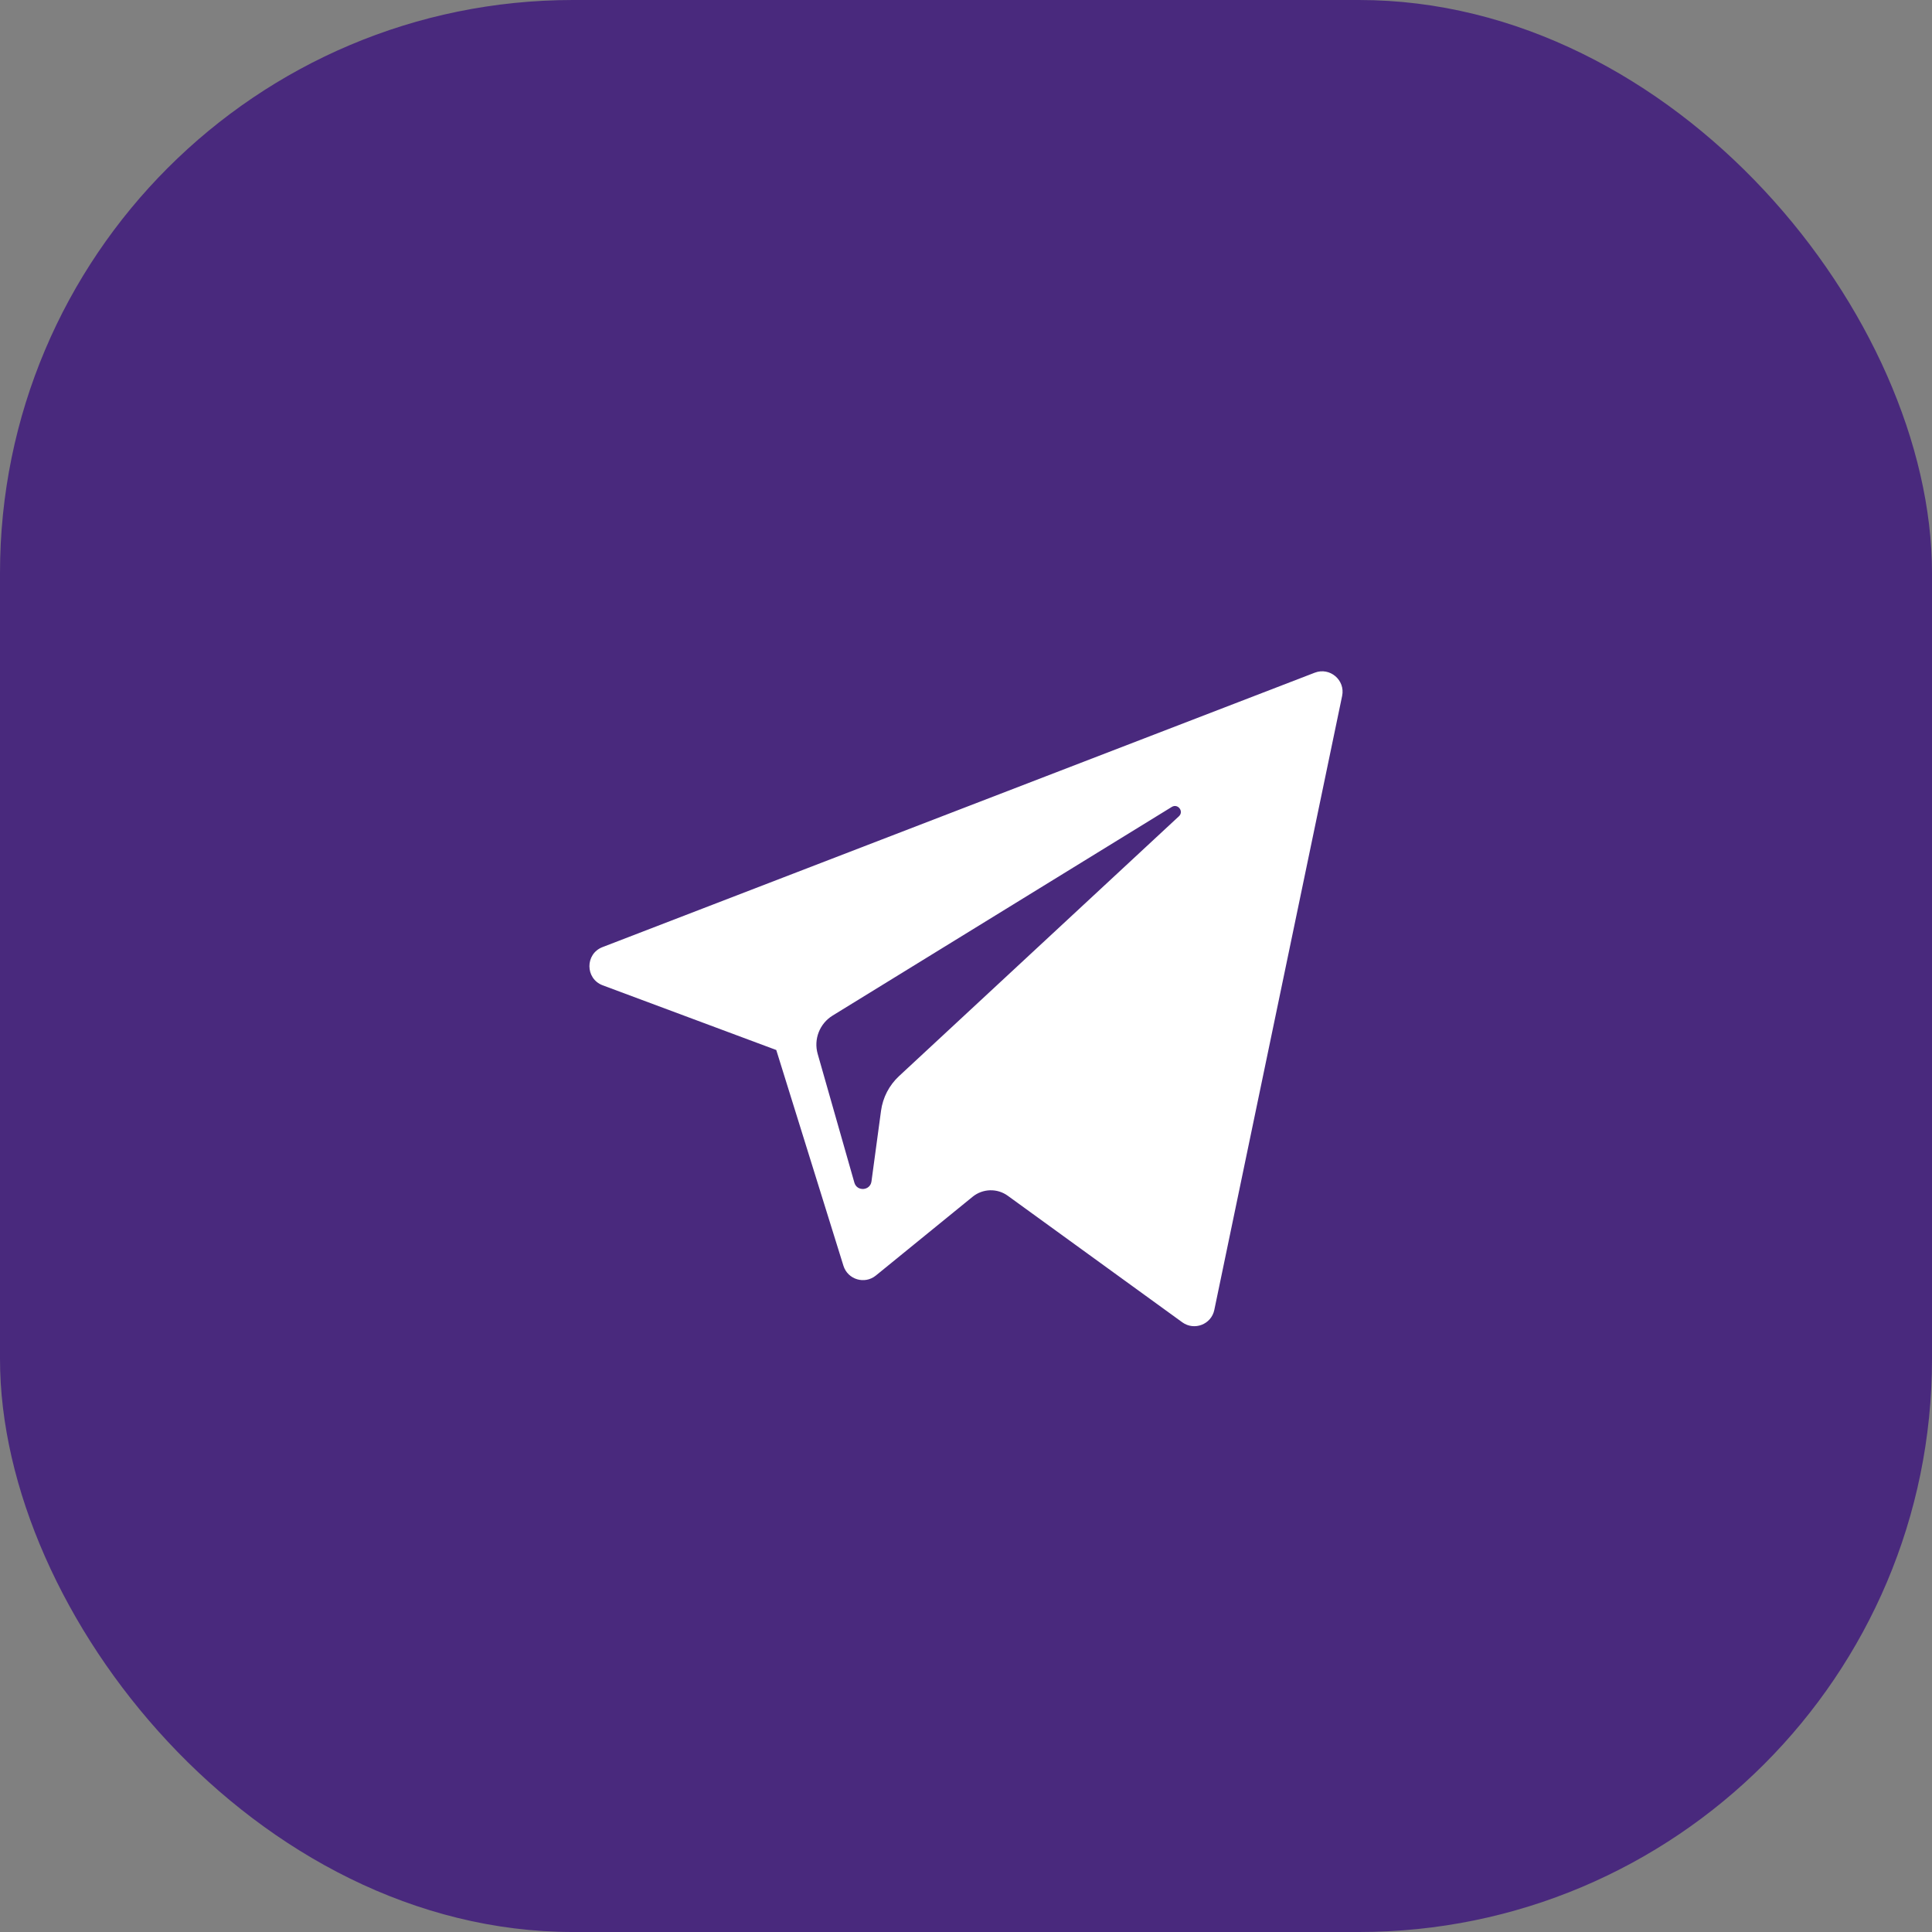
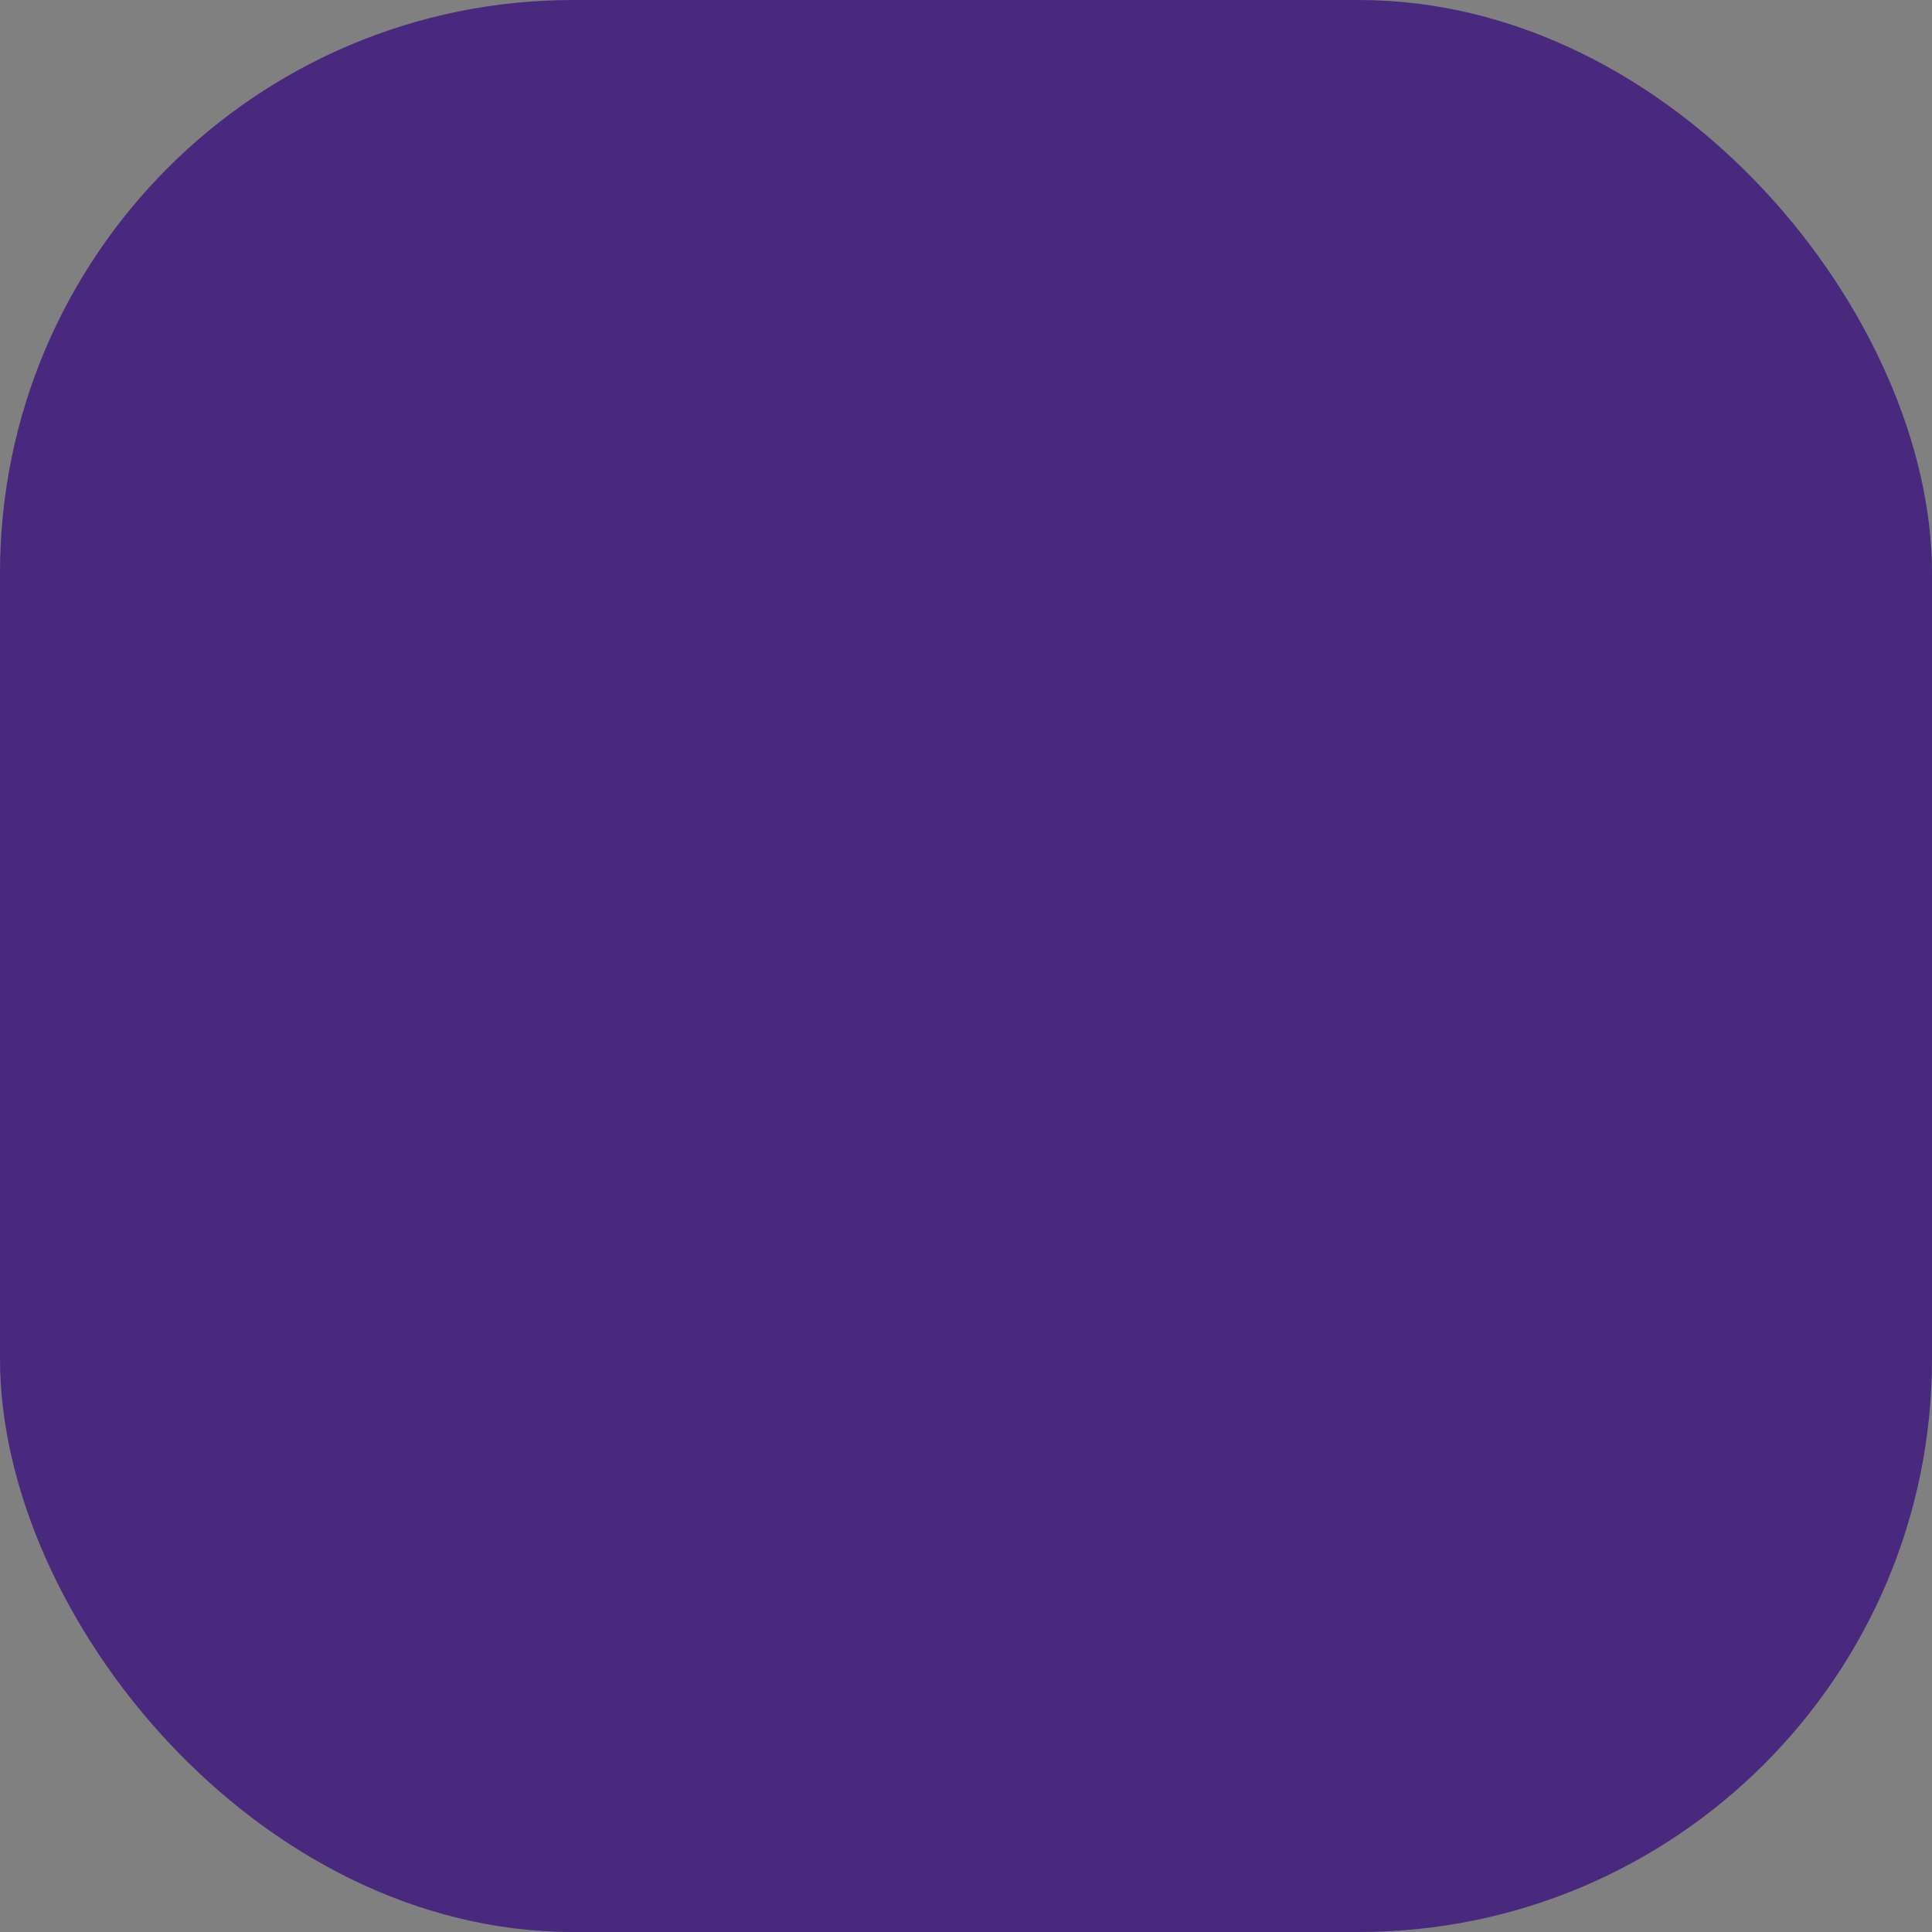
<svg xmlns="http://www.w3.org/2000/svg" width="118" height="118" viewBox="0 0 118 118" fill="none">
  <rect x="0" y="0" width="118" height="118" fill="#808080" stroke="none" />
  <rect width="118" height="118" rx="35" fill="#49297D" />
-   <path d="M36.812 60.18L47.412 64.131L51.514 77.308C51.777 78.152 52.81 78.464 53.496 77.904L59.404 73.094C60.024 72.59 60.906 72.564 61.553 73.034L72.209 80.761C72.943 81.293 73.983 80.892 74.166 80.006L81.973 42.504C82.174 41.536 81.222 40.73 80.3 41.086L36.8 57.846C35.727 58.259 35.736 59.777 36.812 60.18ZM50.853 62.028L71.568 49.285C71.941 49.057 72.324 49.56 72.004 49.856L54.908 65.727C54.307 66.286 53.919 67.034 53.81 67.845L53.227 72.155C53.15 72.731 52.341 72.788 52.182 72.231L49.942 64.371C49.685 63.475 50.059 62.517 50.853 62.028Z" fill="white" />
</svg>